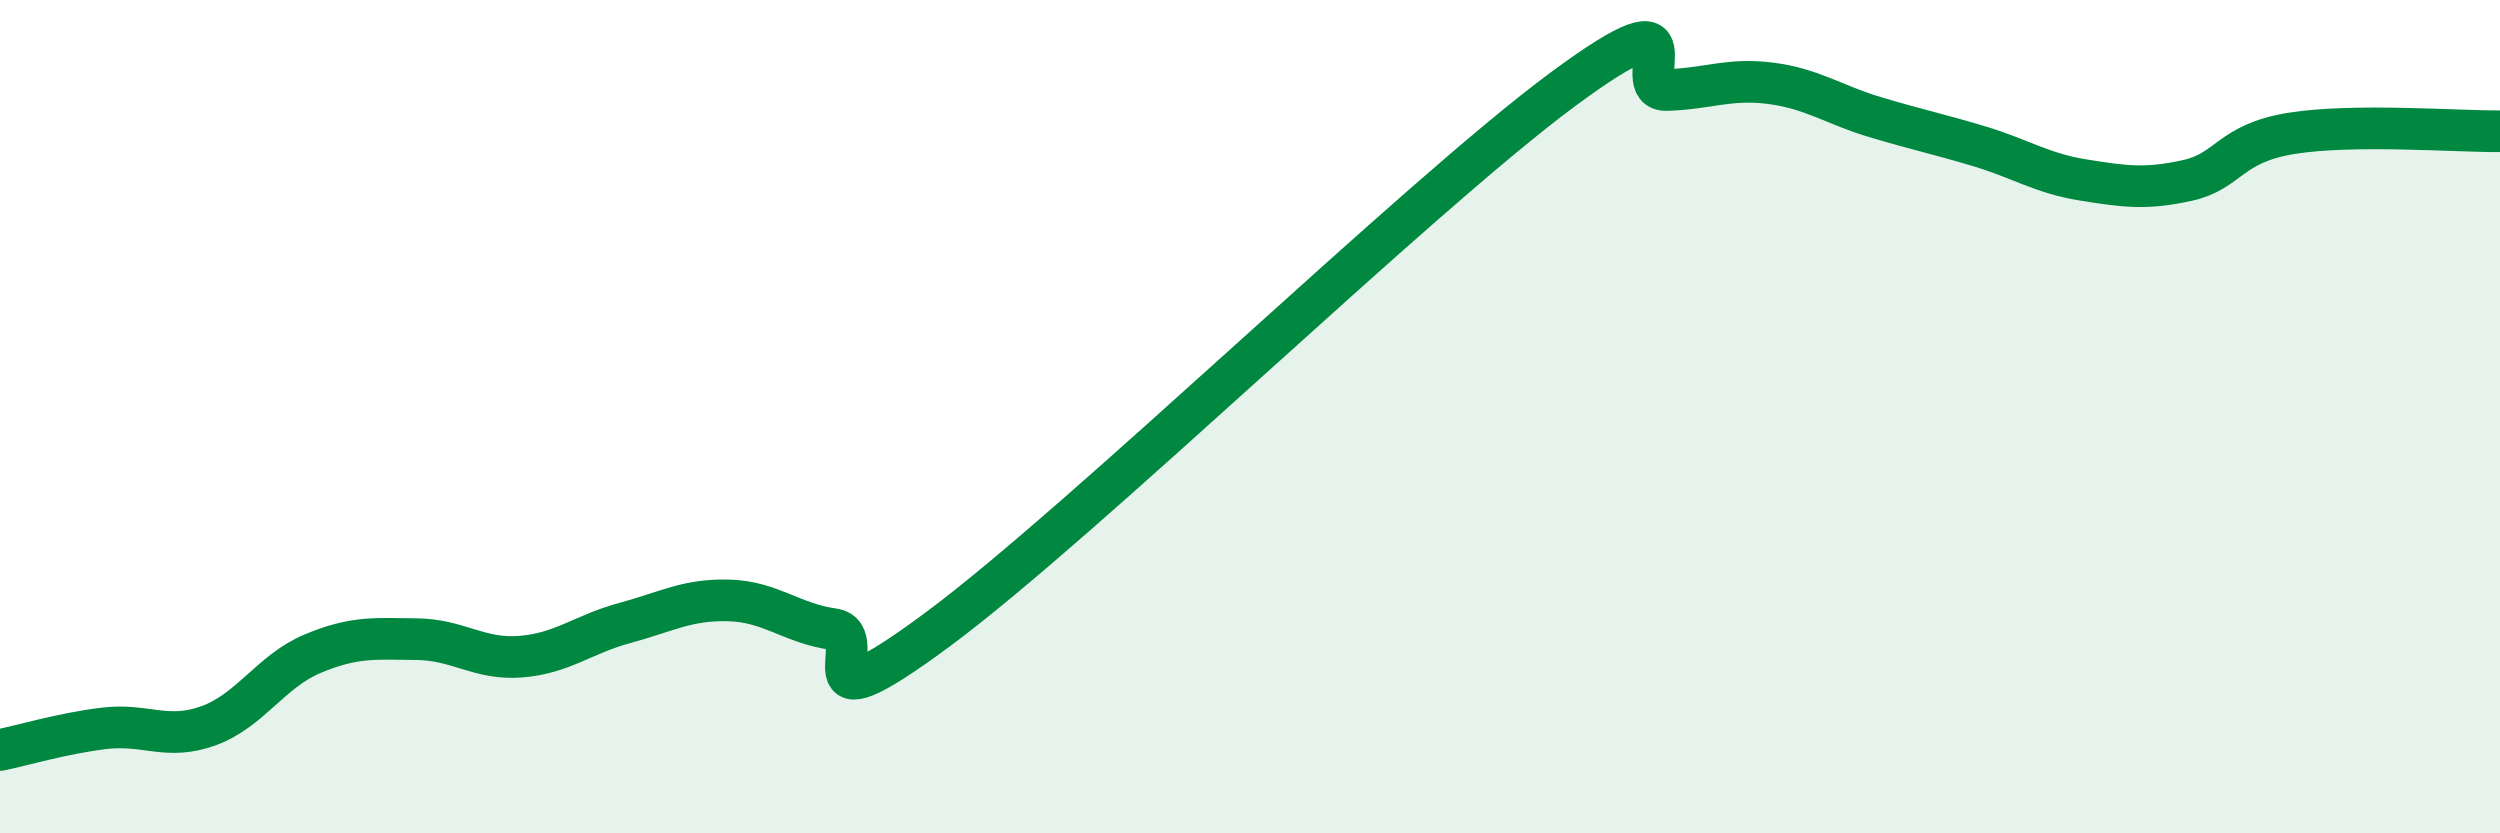
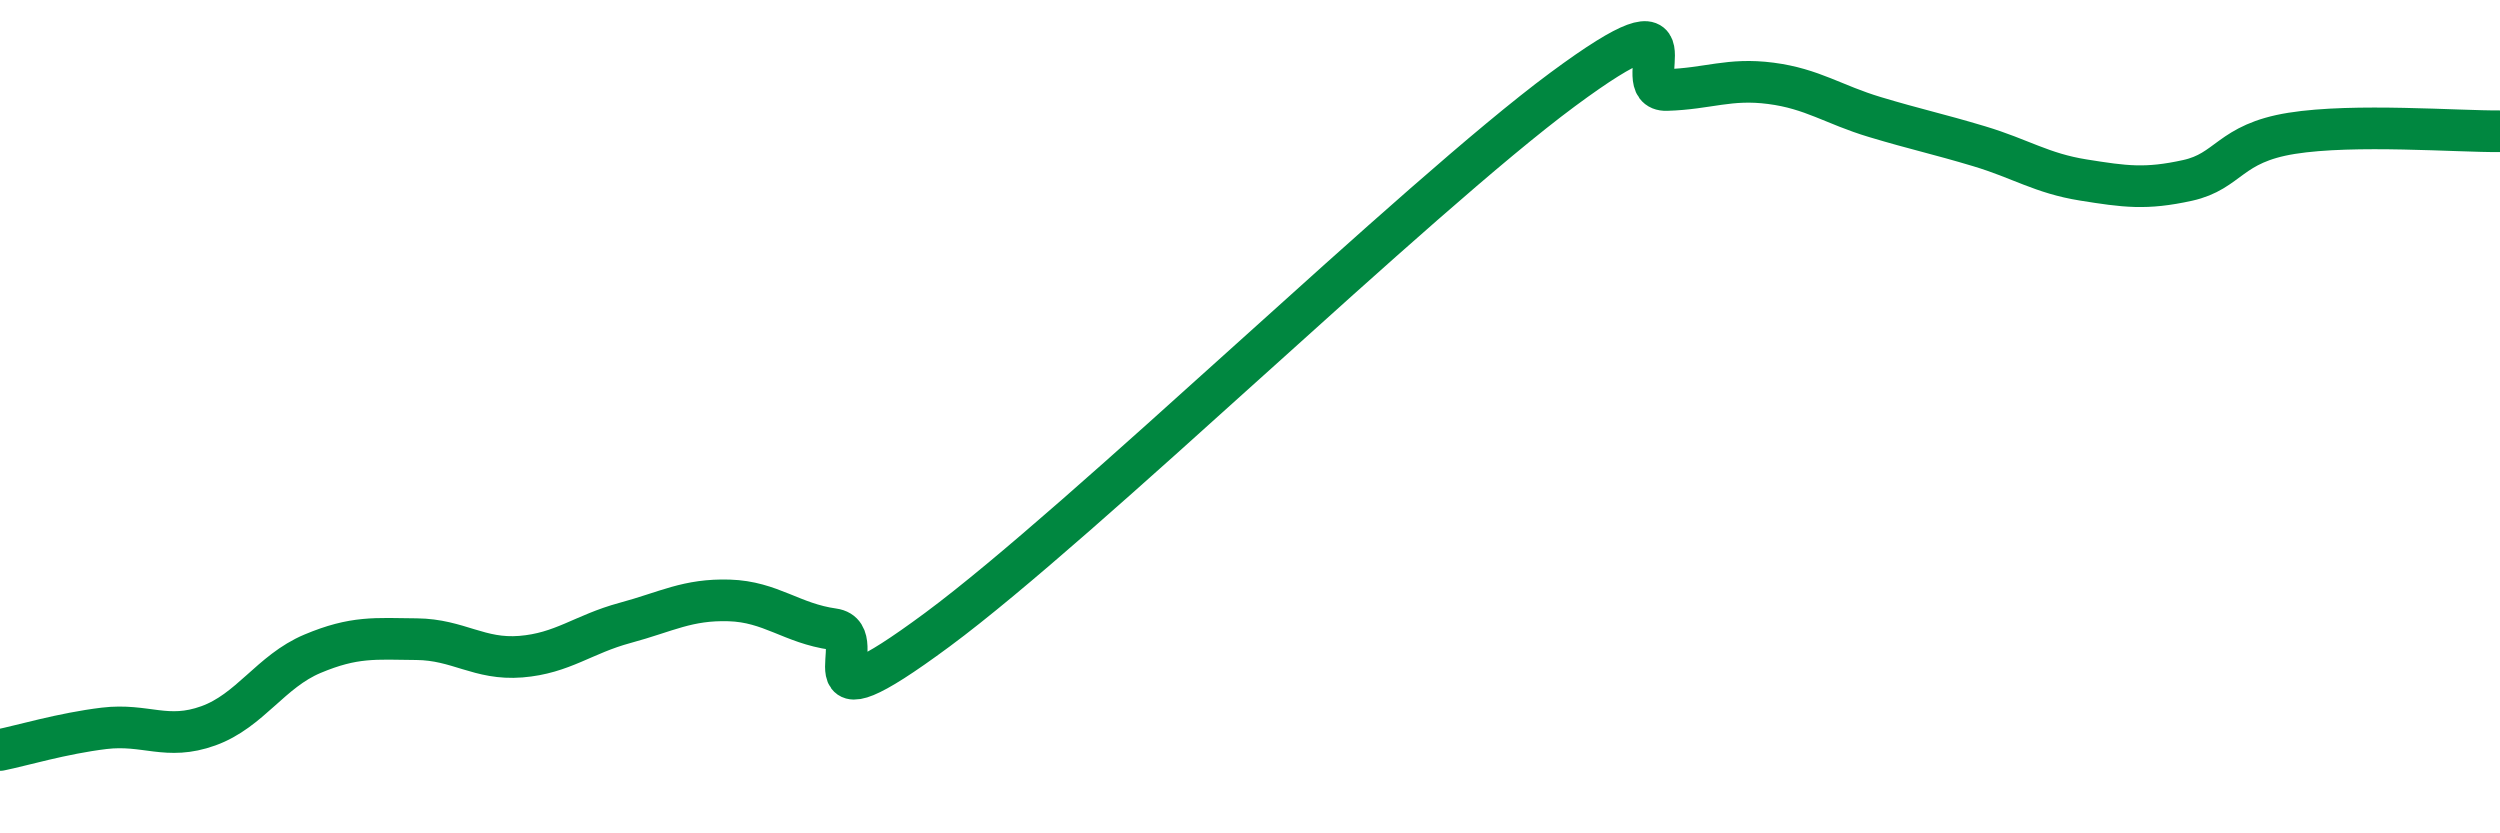
<svg xmlns="http://www.w3.org/2000/svg" width="60" height="20" viewBox="0 0 60 20">
-   <path d="M 0,18 C 0.5,17.9 1.5,17.6 2.5,17.48 C 3.5,17.36 4,17.78 5,17.42 C 6,17.06 6.5,16.11 7.5,15.69 C 8.5,15.27 9,15.33 10,15.34 C 11,15.35 11.5,15.84 12.5,15.76 C 13.5,15.68 14,15.22 15,14.95 C 16,14.68 16.5,14.38 17.5,14.41 C 18.5,14.44 19,14.96 20,15.1 C 21,15.24 19,17.7 22.5,15.11 C 26,12.52 34,4.74 37.5,2.15 C 41,-0.44 39,2.19 40,2.16 C 41,2.13 41.5,1.87 42.5,2 C 43.5,2.13 44,2.51 45,2.81 C 46,3.11 46.5,3.21 47.5,3.51 C 48.5,3.81 49,4.16 50,4.32 C 51,4.48 51.5,4.55 52.5,4.33 C 53.5,4.11 53.5,3.44 55,3.2 C 56.5,2.96 59,3.16 60,3.15L60 20L0 20Z" fill="#008740" opacity="0.1" stroke-linecap="round" stroke-linejoin="round" />
  <path d="M 0,18 C 0.5,17.9 1.5,17.6 2.5,17.48 C 3.5,17.36 4,17.78 5,17.42 C 6,17.06 6.5,16.11 7.5,15.69 C 8.5,15.27 9,15.33 10,15.34 C 11,15.35 11.5,15.84 12.5,15.76 C 13.5,15.68 14,15.22 15,14.95 C 16,14.68 16.5,14.38 17.5,14.41 C 18.5,14.44 19,14.96 20,15.1 C 21,15.24 19,17.7 22.5,15.11 C 26,12.52 34,4.74 37.5,2.15 C 41,-0.44 39,2.19 40,2.16 C 41,2.13 41.5,1.87 42.5,2 C 43.5,2.13 44,2.51 45,2.81 C 46,3.11 46.5,3.21 47.5,3.51 C 48.5,3.81 49,4.16 50,4.32 C 51,4.48 51.5,4.55 52.5,4.33 C 53.5,4.11 53.5,3.44 55,3.2 C 56.5,2.96 59,3.16 60,3.15" stroke="#008740" stroke-width="1" fill="none" stroke-linecap="round" stroke-linejoin="round" />
</svg>